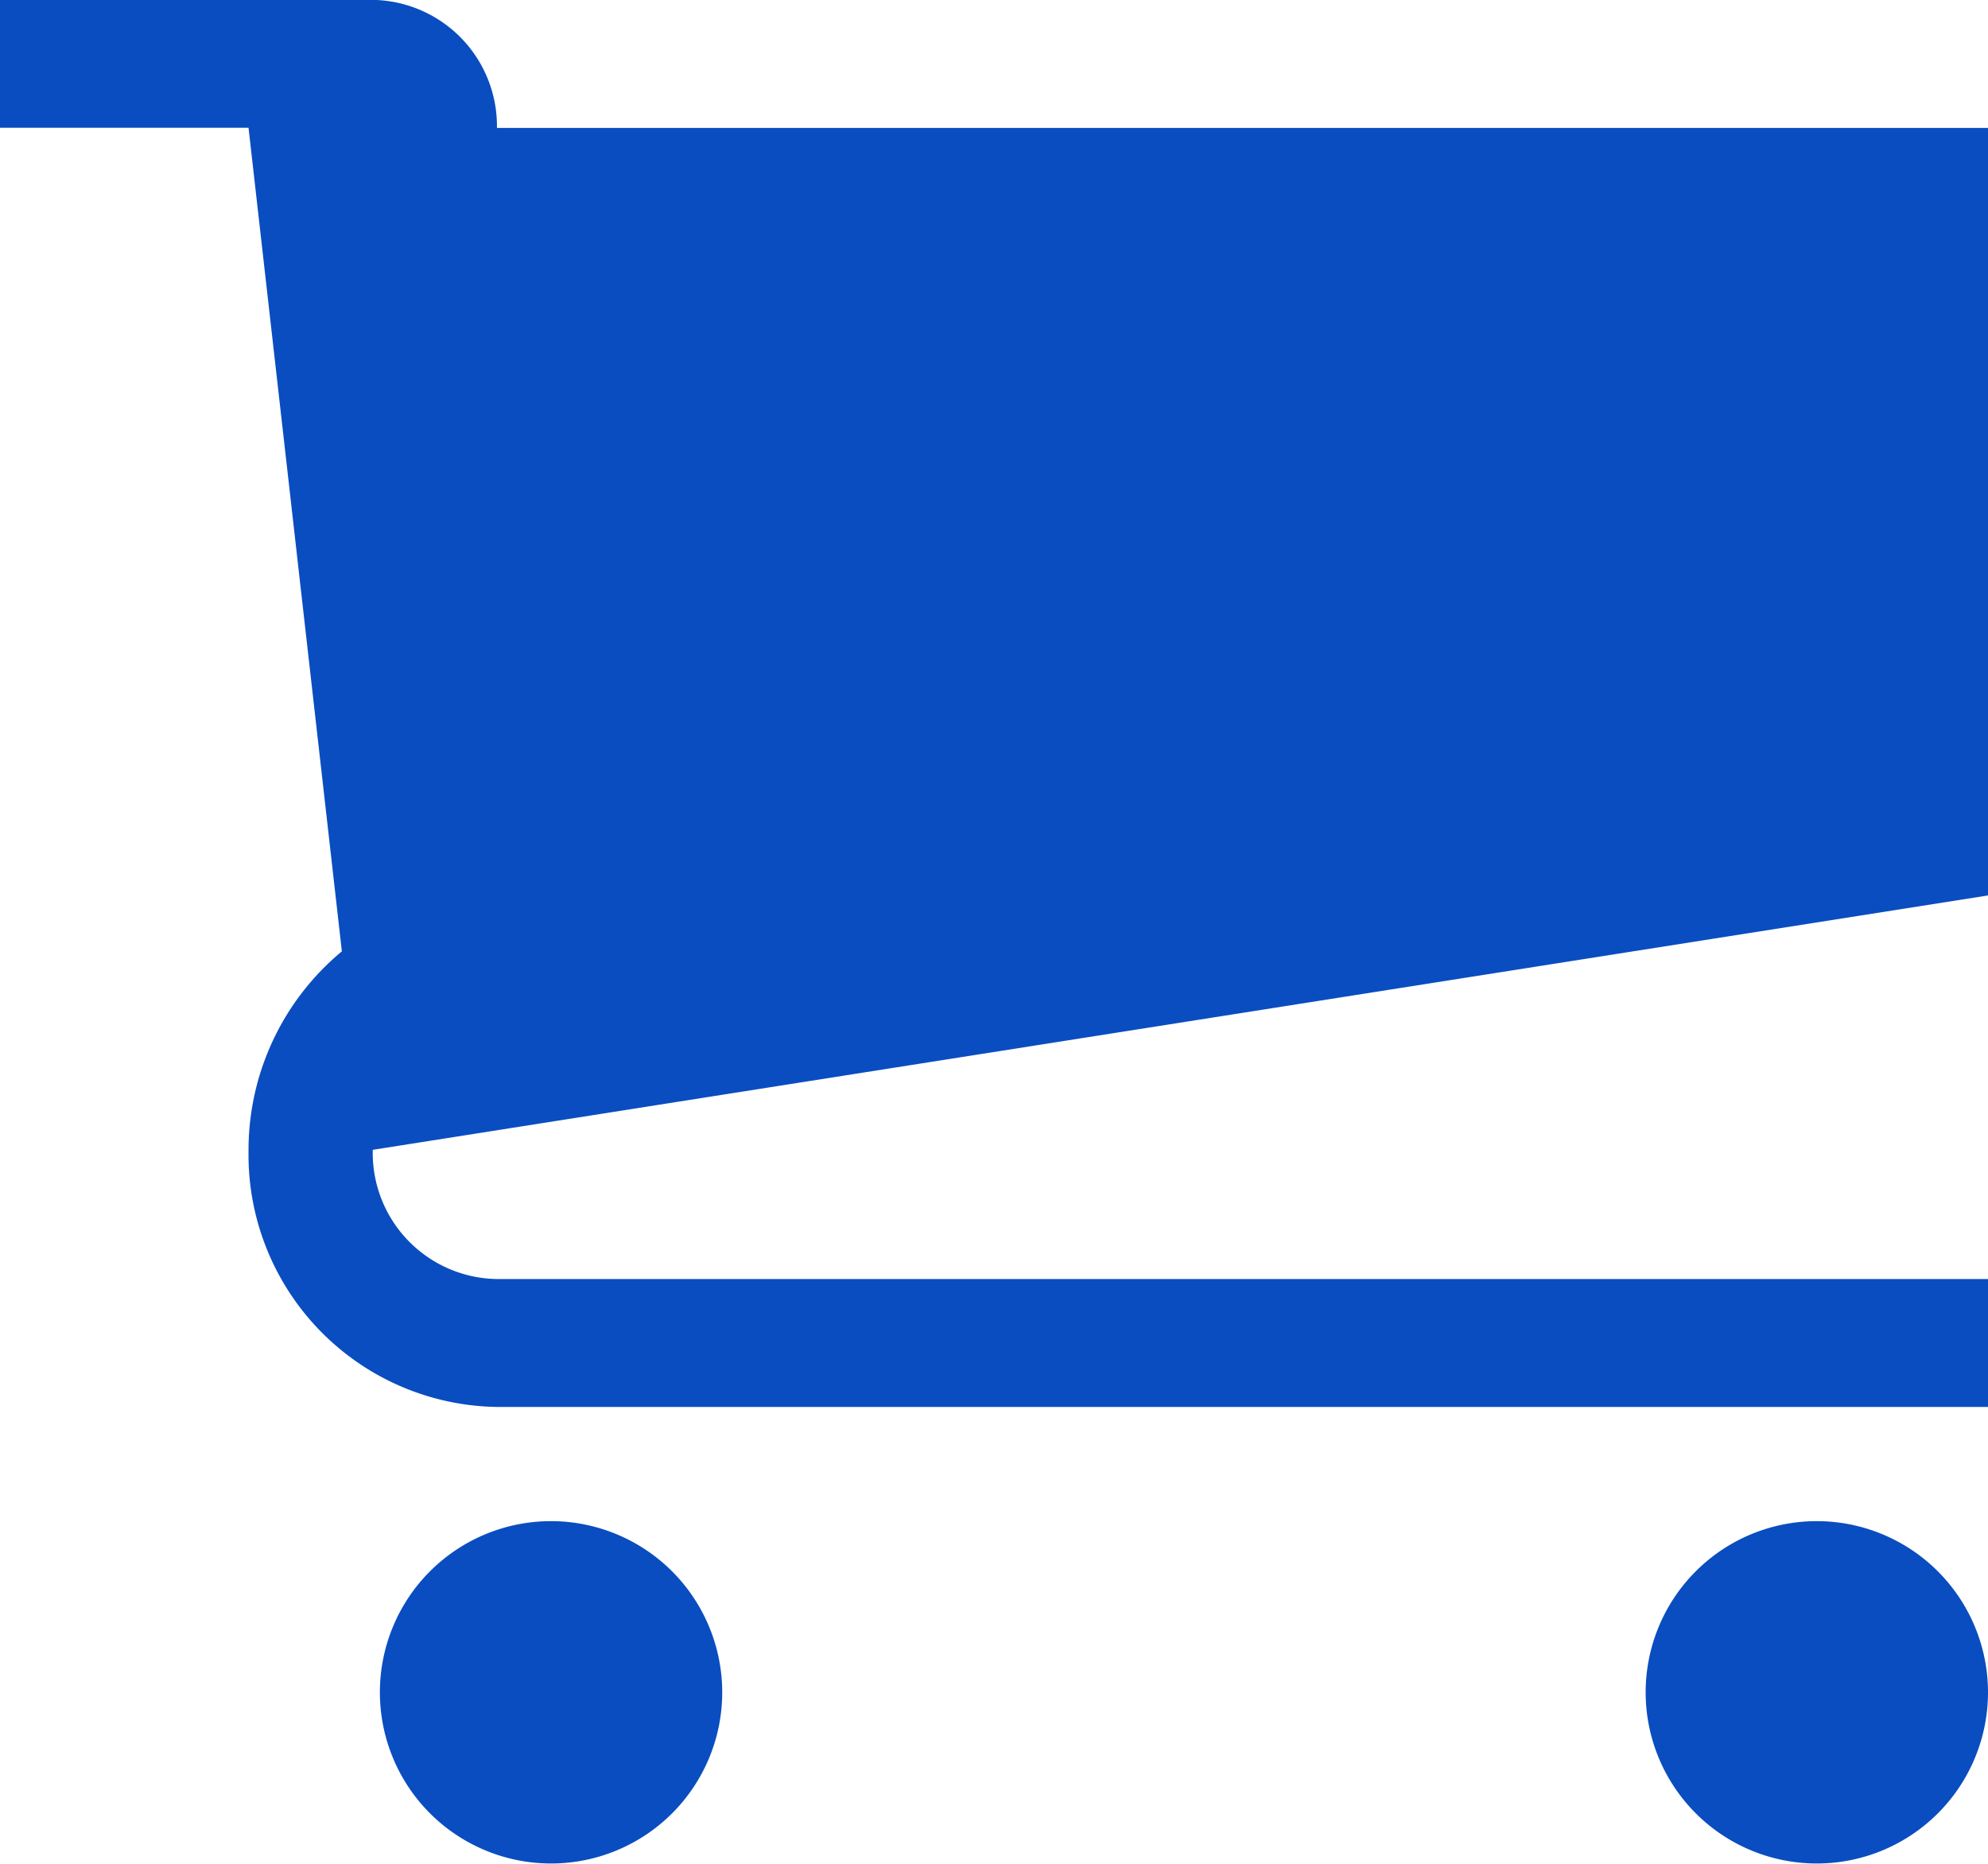
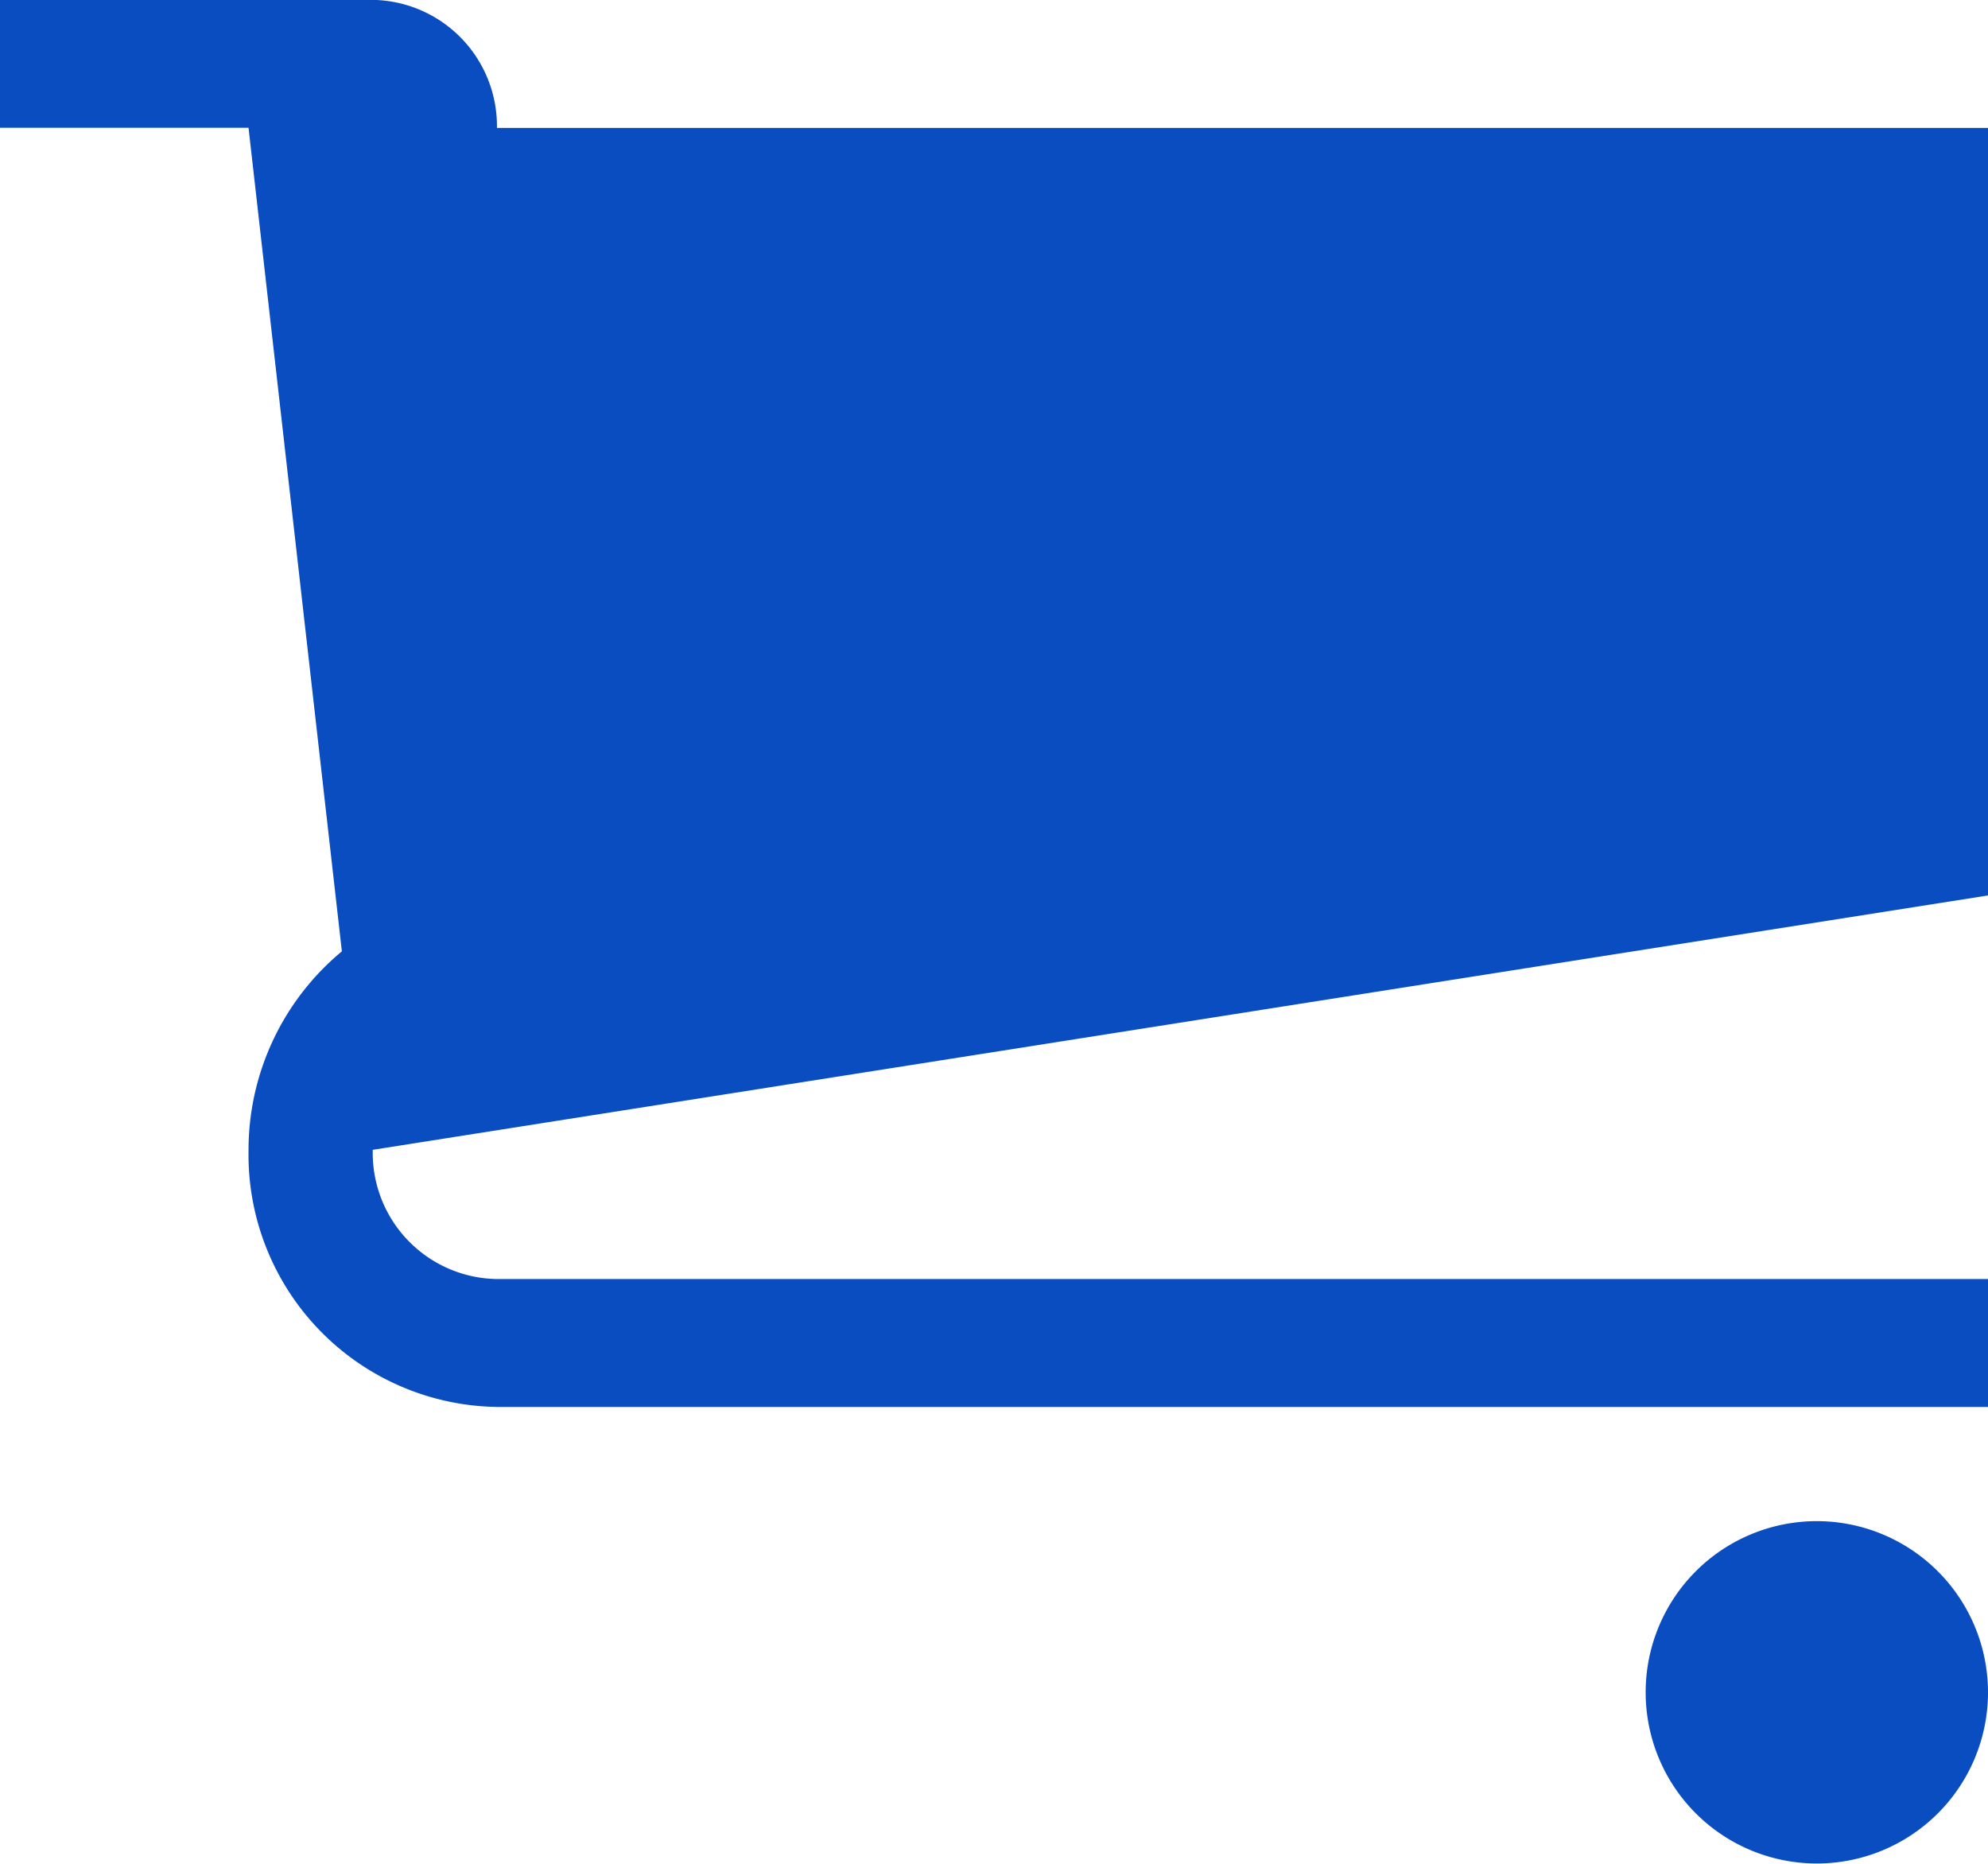
<svg xmlns="http://www.w3.org/2000/svg" width="16.678" height="15.635" viewBox="0 0 16.678 15.635">
  <g id="グループ_47" data-name="グループ 47" transform="translate(-352 -243.001)">
-     <path id="パス_3" data-name="パス 3" d="M357.873,256.438A1.436,1.436,0,1,1,356.436,255,1.437,1.437,0,0,1,357.873,256.438Z" transform="translate(0.186 0.762)" fill="#094dc0" />
    <path id="パス_4" data-name="パス 4" d="M367.873,256.438A1.436,1.436,0,1,1,366.436,255,1.437,1.437,0,0,1,367.873,256.438Z" transform="translate(0.805 0.762)" fill="#094dc0" />
    <path id="パス_5" data-name="パス 5" d="M368.678,250.513v-6.439H356.169A1.059,1.059,0,0,0,355.127,243H352v1.073h2.085l.783,6.909a2.166,2.166,0,0,0-.783,1.676,2.116,2.116,0,0,0,2.085,2.146h12.508v-1.073H356.169a1.058,1.058,0,0,1-1.042-1.073v-.011Z" transform="translate(0 0)" fill="#094dc0" />
  </g>
</svg>